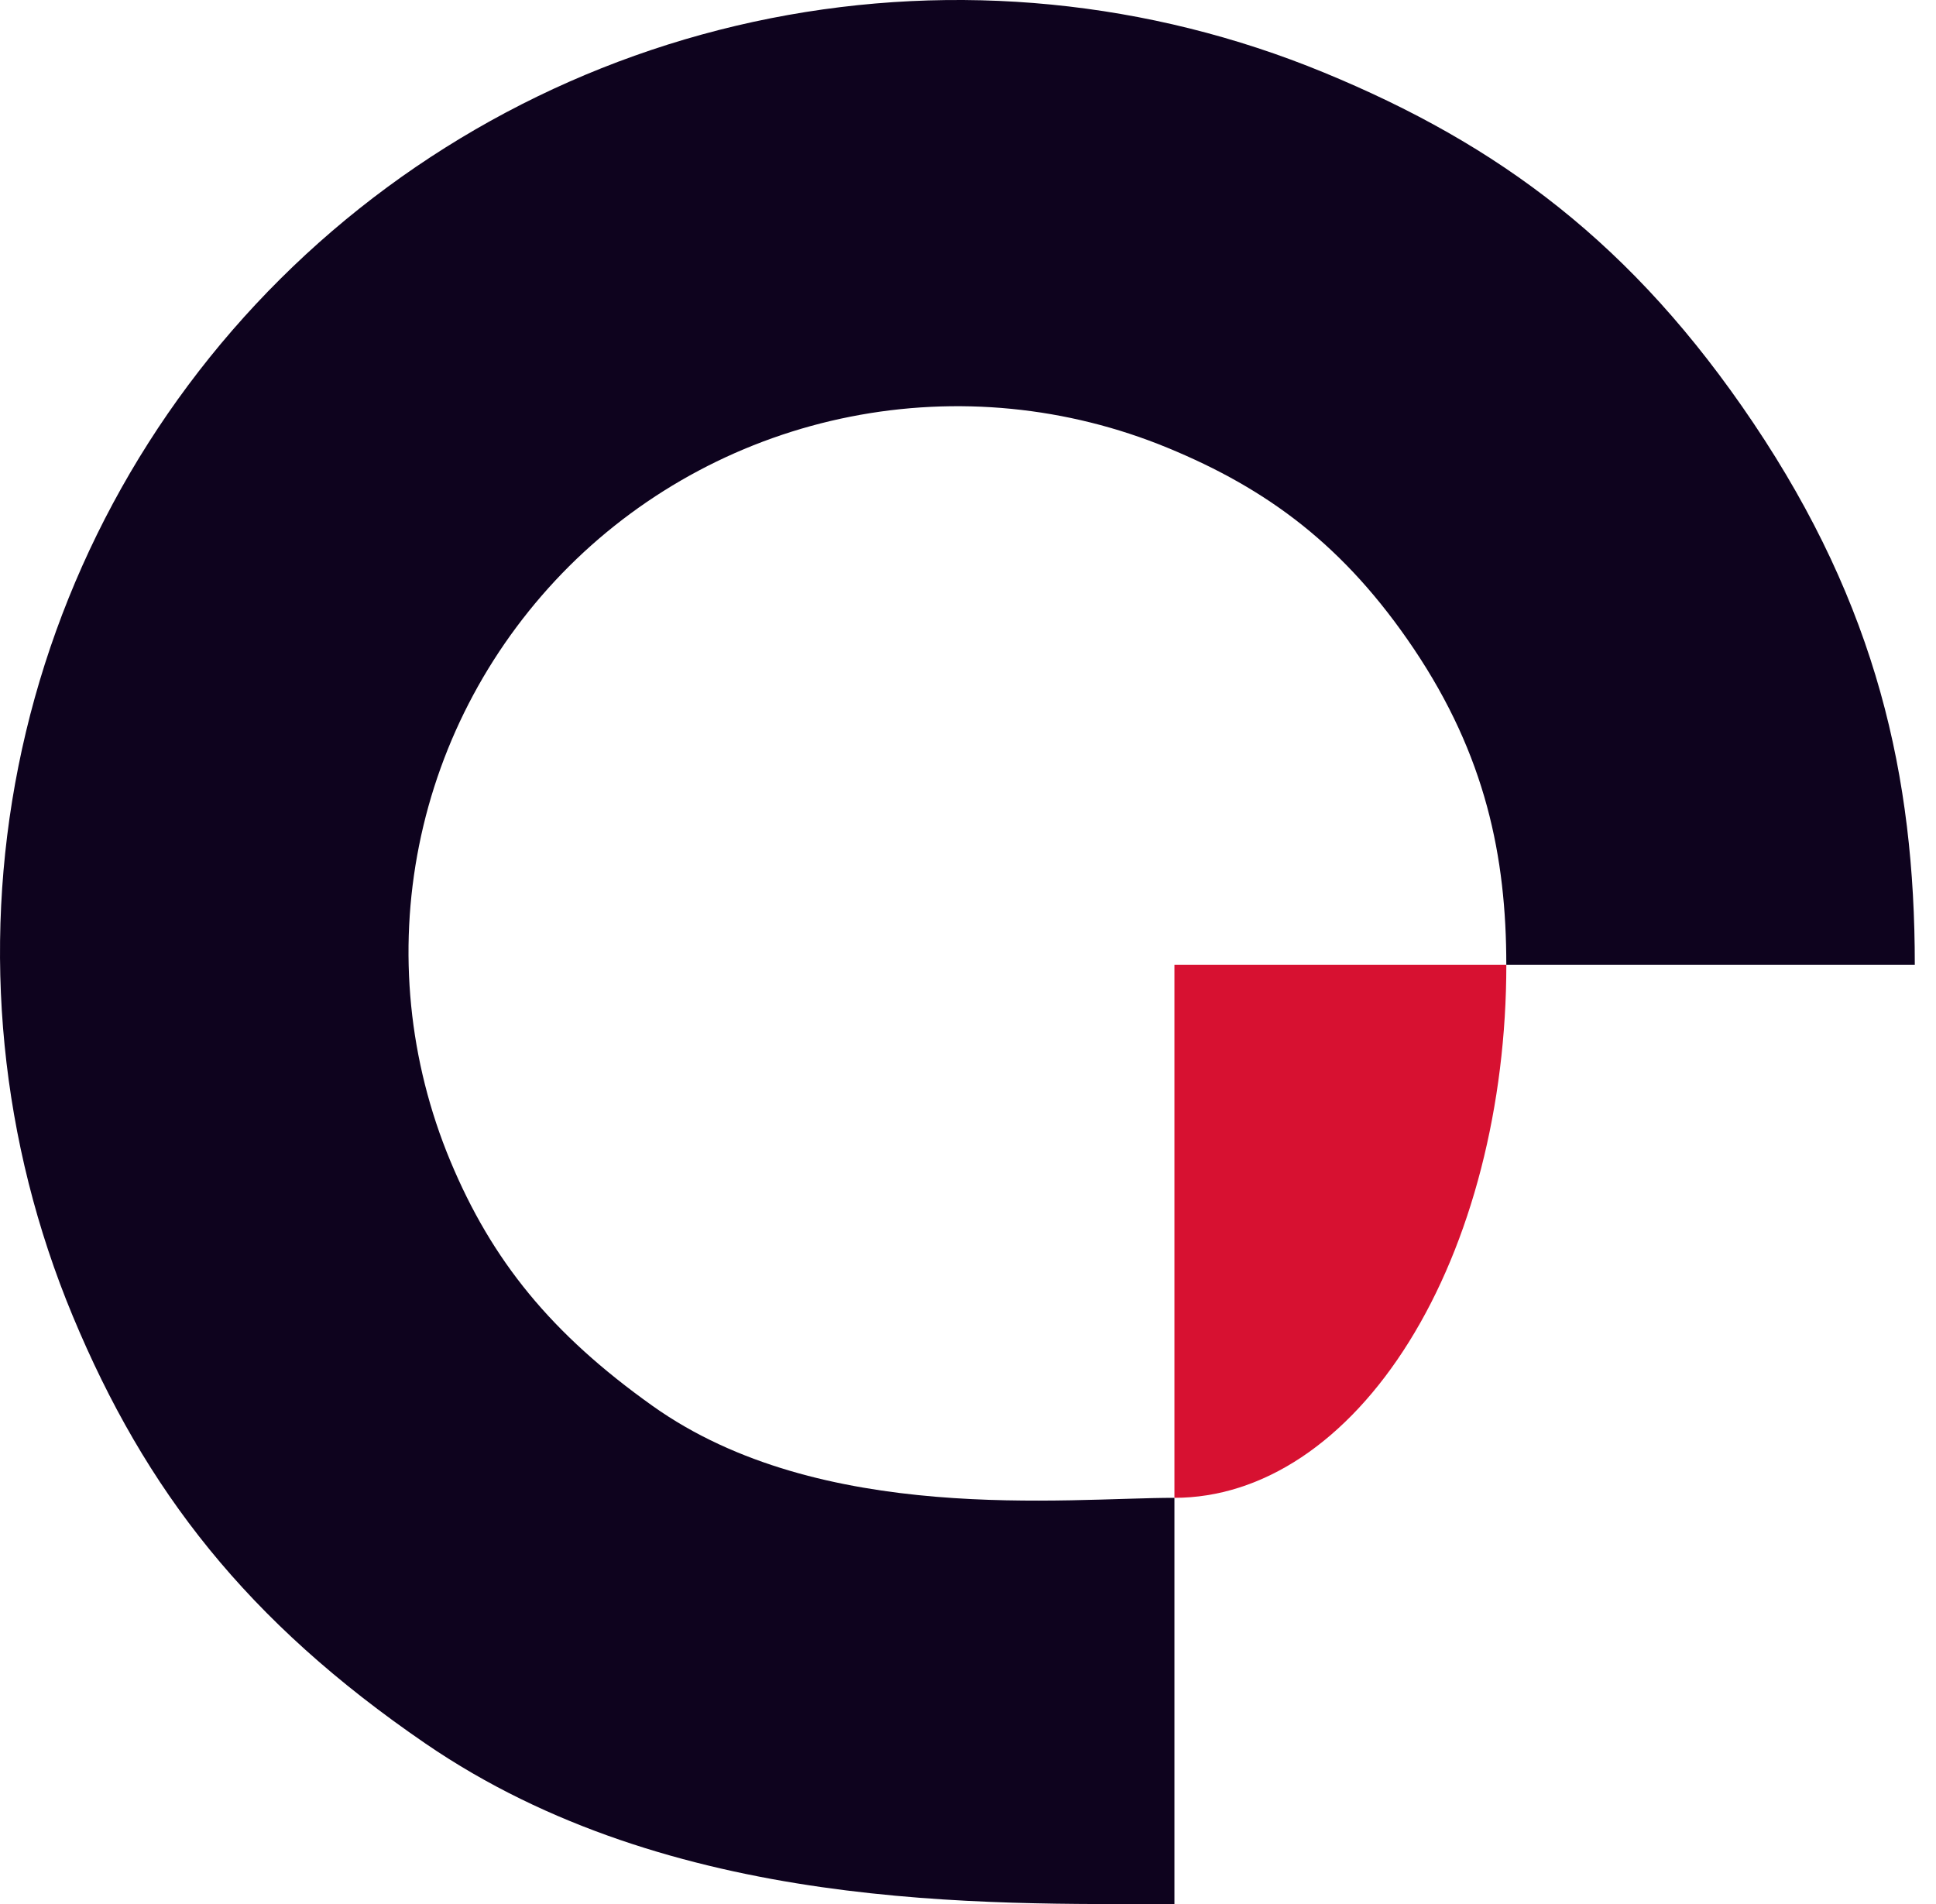
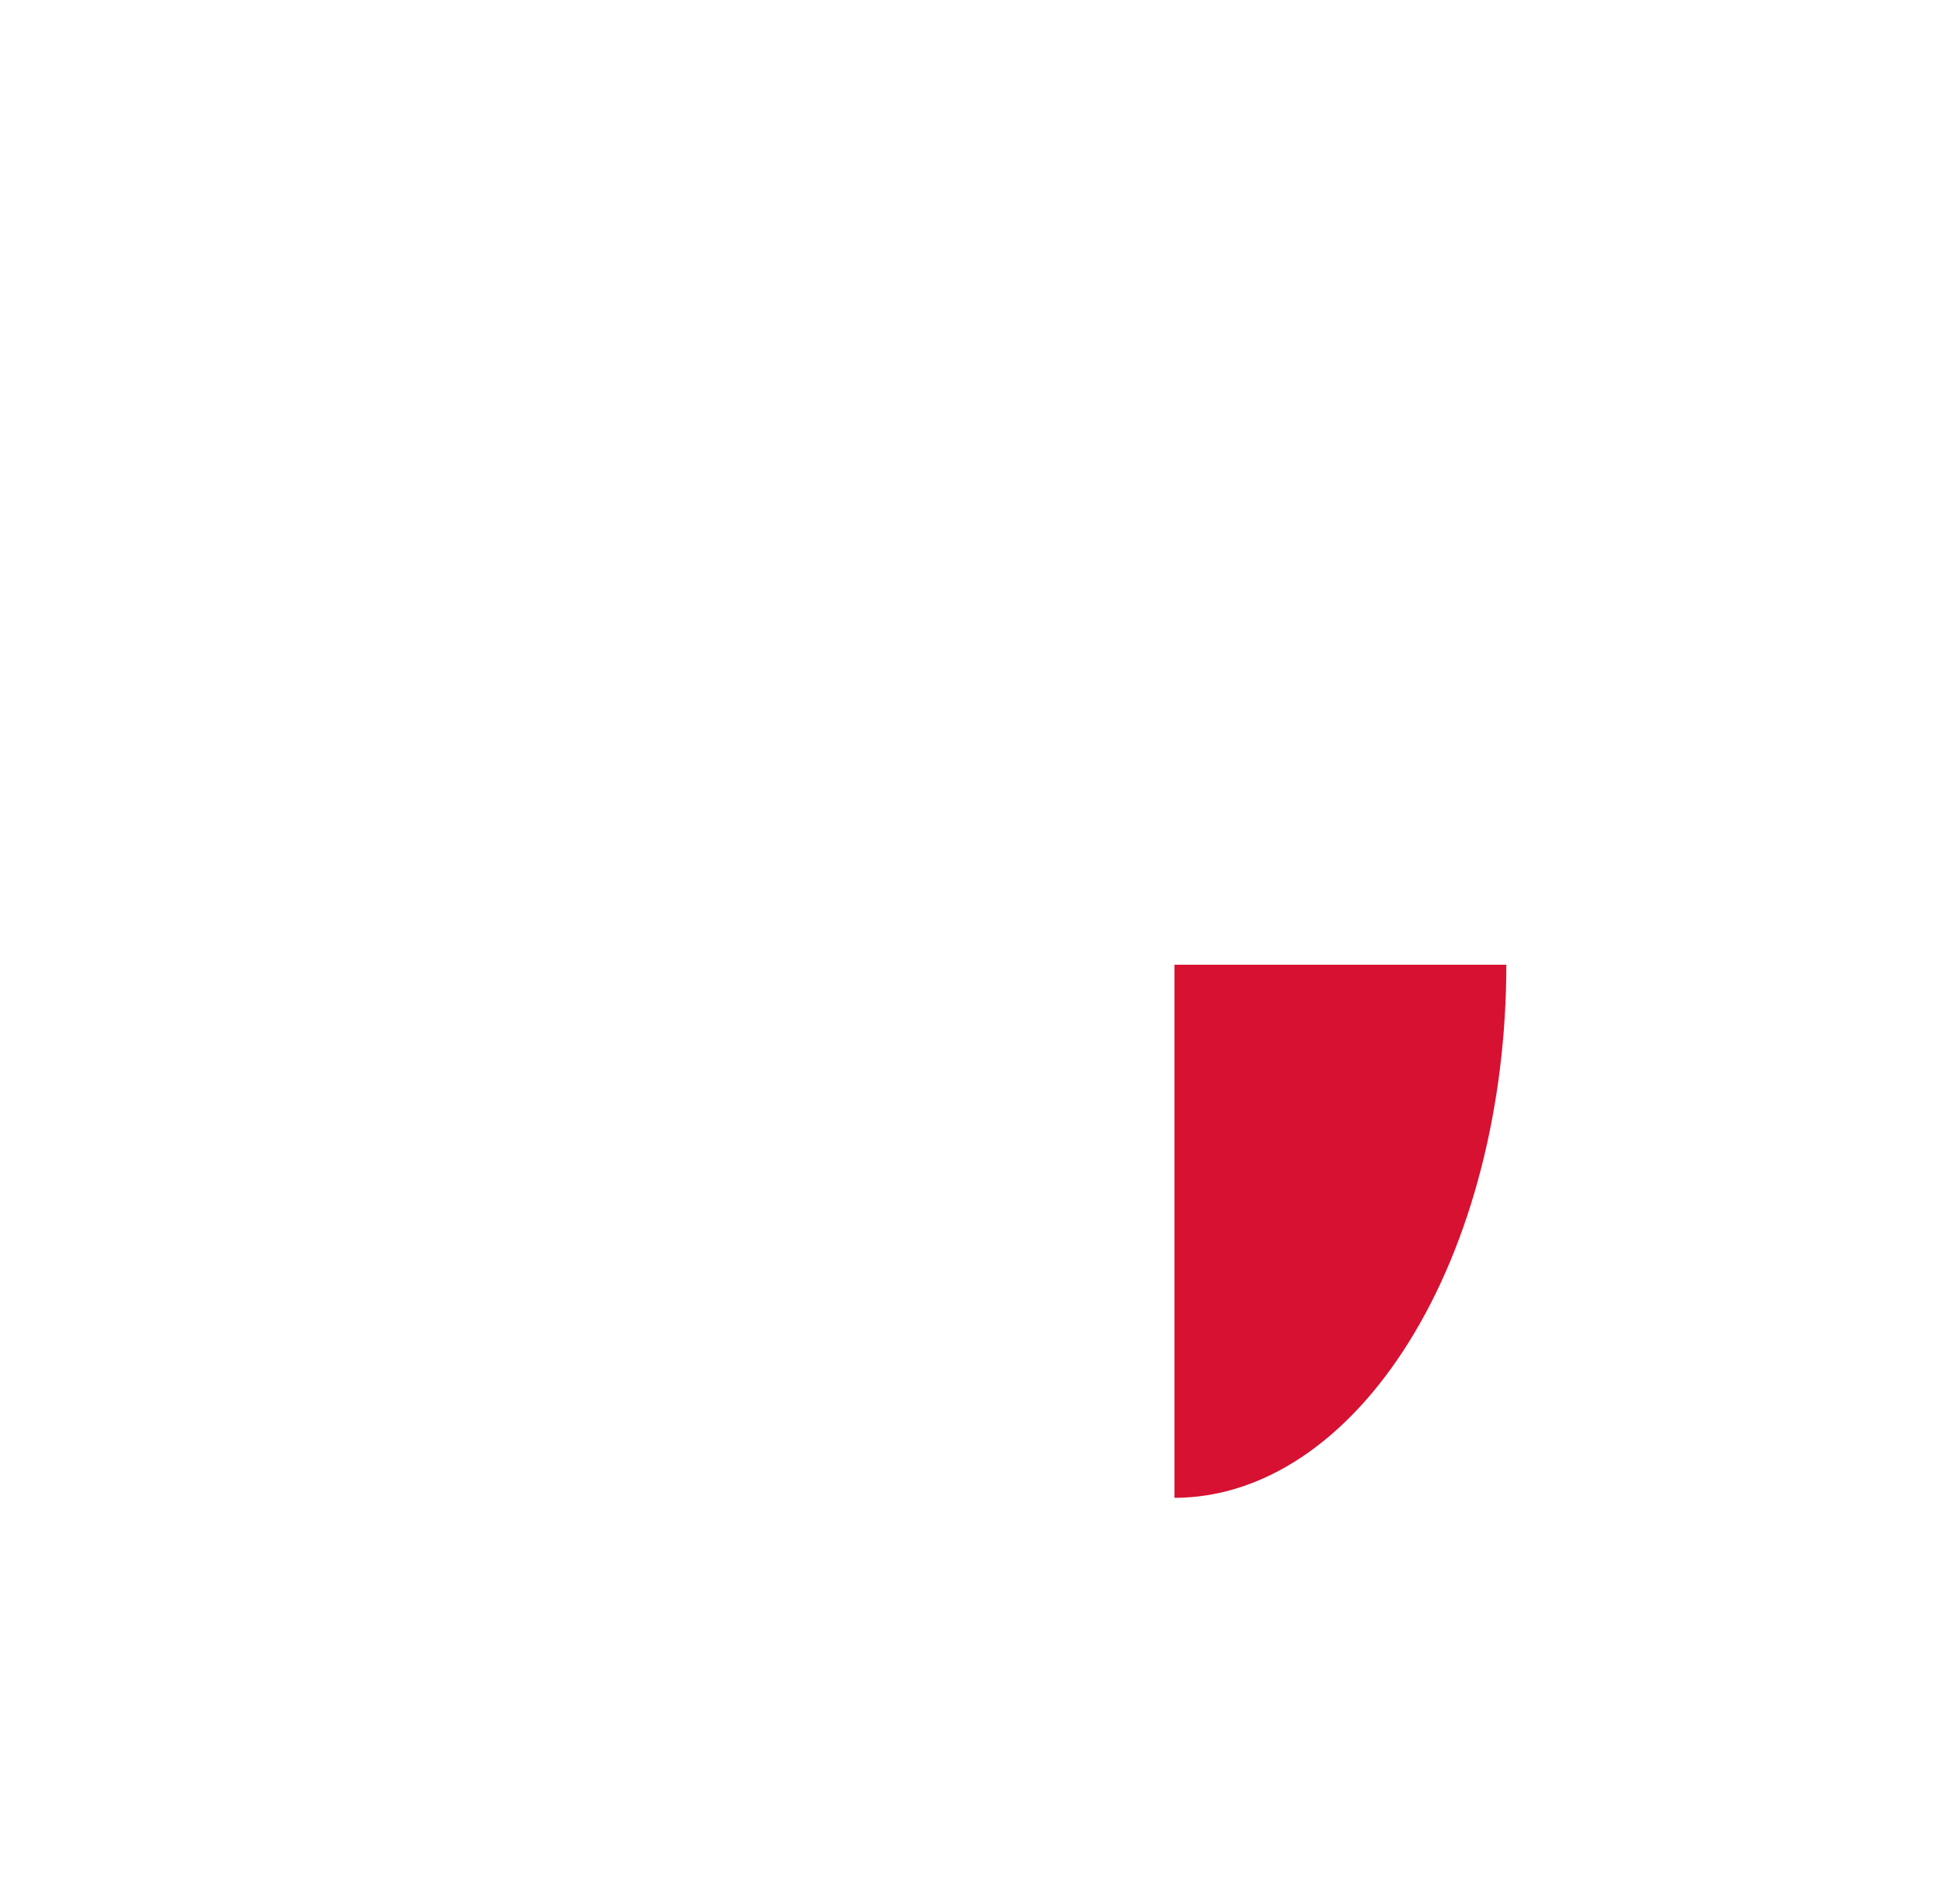
<svg xmlns="http://www.w3.org/2000/svg" width="61" height="60" viewBox="0 0 61 60" fill="none">
-   <path d="M60.332 30.4C60.332 24.467 59.132 19.113 55.248 13.333C51.448 7.678 47.222 4.554 41.71 2.284C36.198 0.013 30.133 -0.581 24.281 0.576C18.429 1.734 13.054 4.591 8.835 8.787C4.617 12.982 1.744 18.328 0.58 24.147C-0.584 29.967 0.013 35.999 2.296 41.48C4.579 46.962 7.775 51.085 13.407 54.944C21.169 60.263 31.037 60 37.004 60V47.2C33.583 47.2 25.861 48.077 20.558 44.301C17.369 42.031 15.497 39.725 14.188 36.582C12.879 33.439 12.536 29.981 13.204 26.645C13.871 23.308 15.518 20.253 17.937 17.838C20.355 15.433 23.437 13.794 26.792 13.131C30.147 12.467 33.624 12.808 36.785 14.11C39.945 15.411 42.367 17.203 44.546 20.444C46.809 23.811 47.461 26.998 47.461 30.4H60.332Z" fill="#0E031E" />
  <path d="M47.462 30.4C47.462 32.607 47.191 34.791 46.665 36.83C46.14 38.868 45.37 40.72 44.398 42.28C43.427 43.84 42.275 45.077 41.006 45.922C39.737 46.766 38.377 47.2 37.004 47.2V30.4H47.462Z" fill="#D71131" />
</svg>